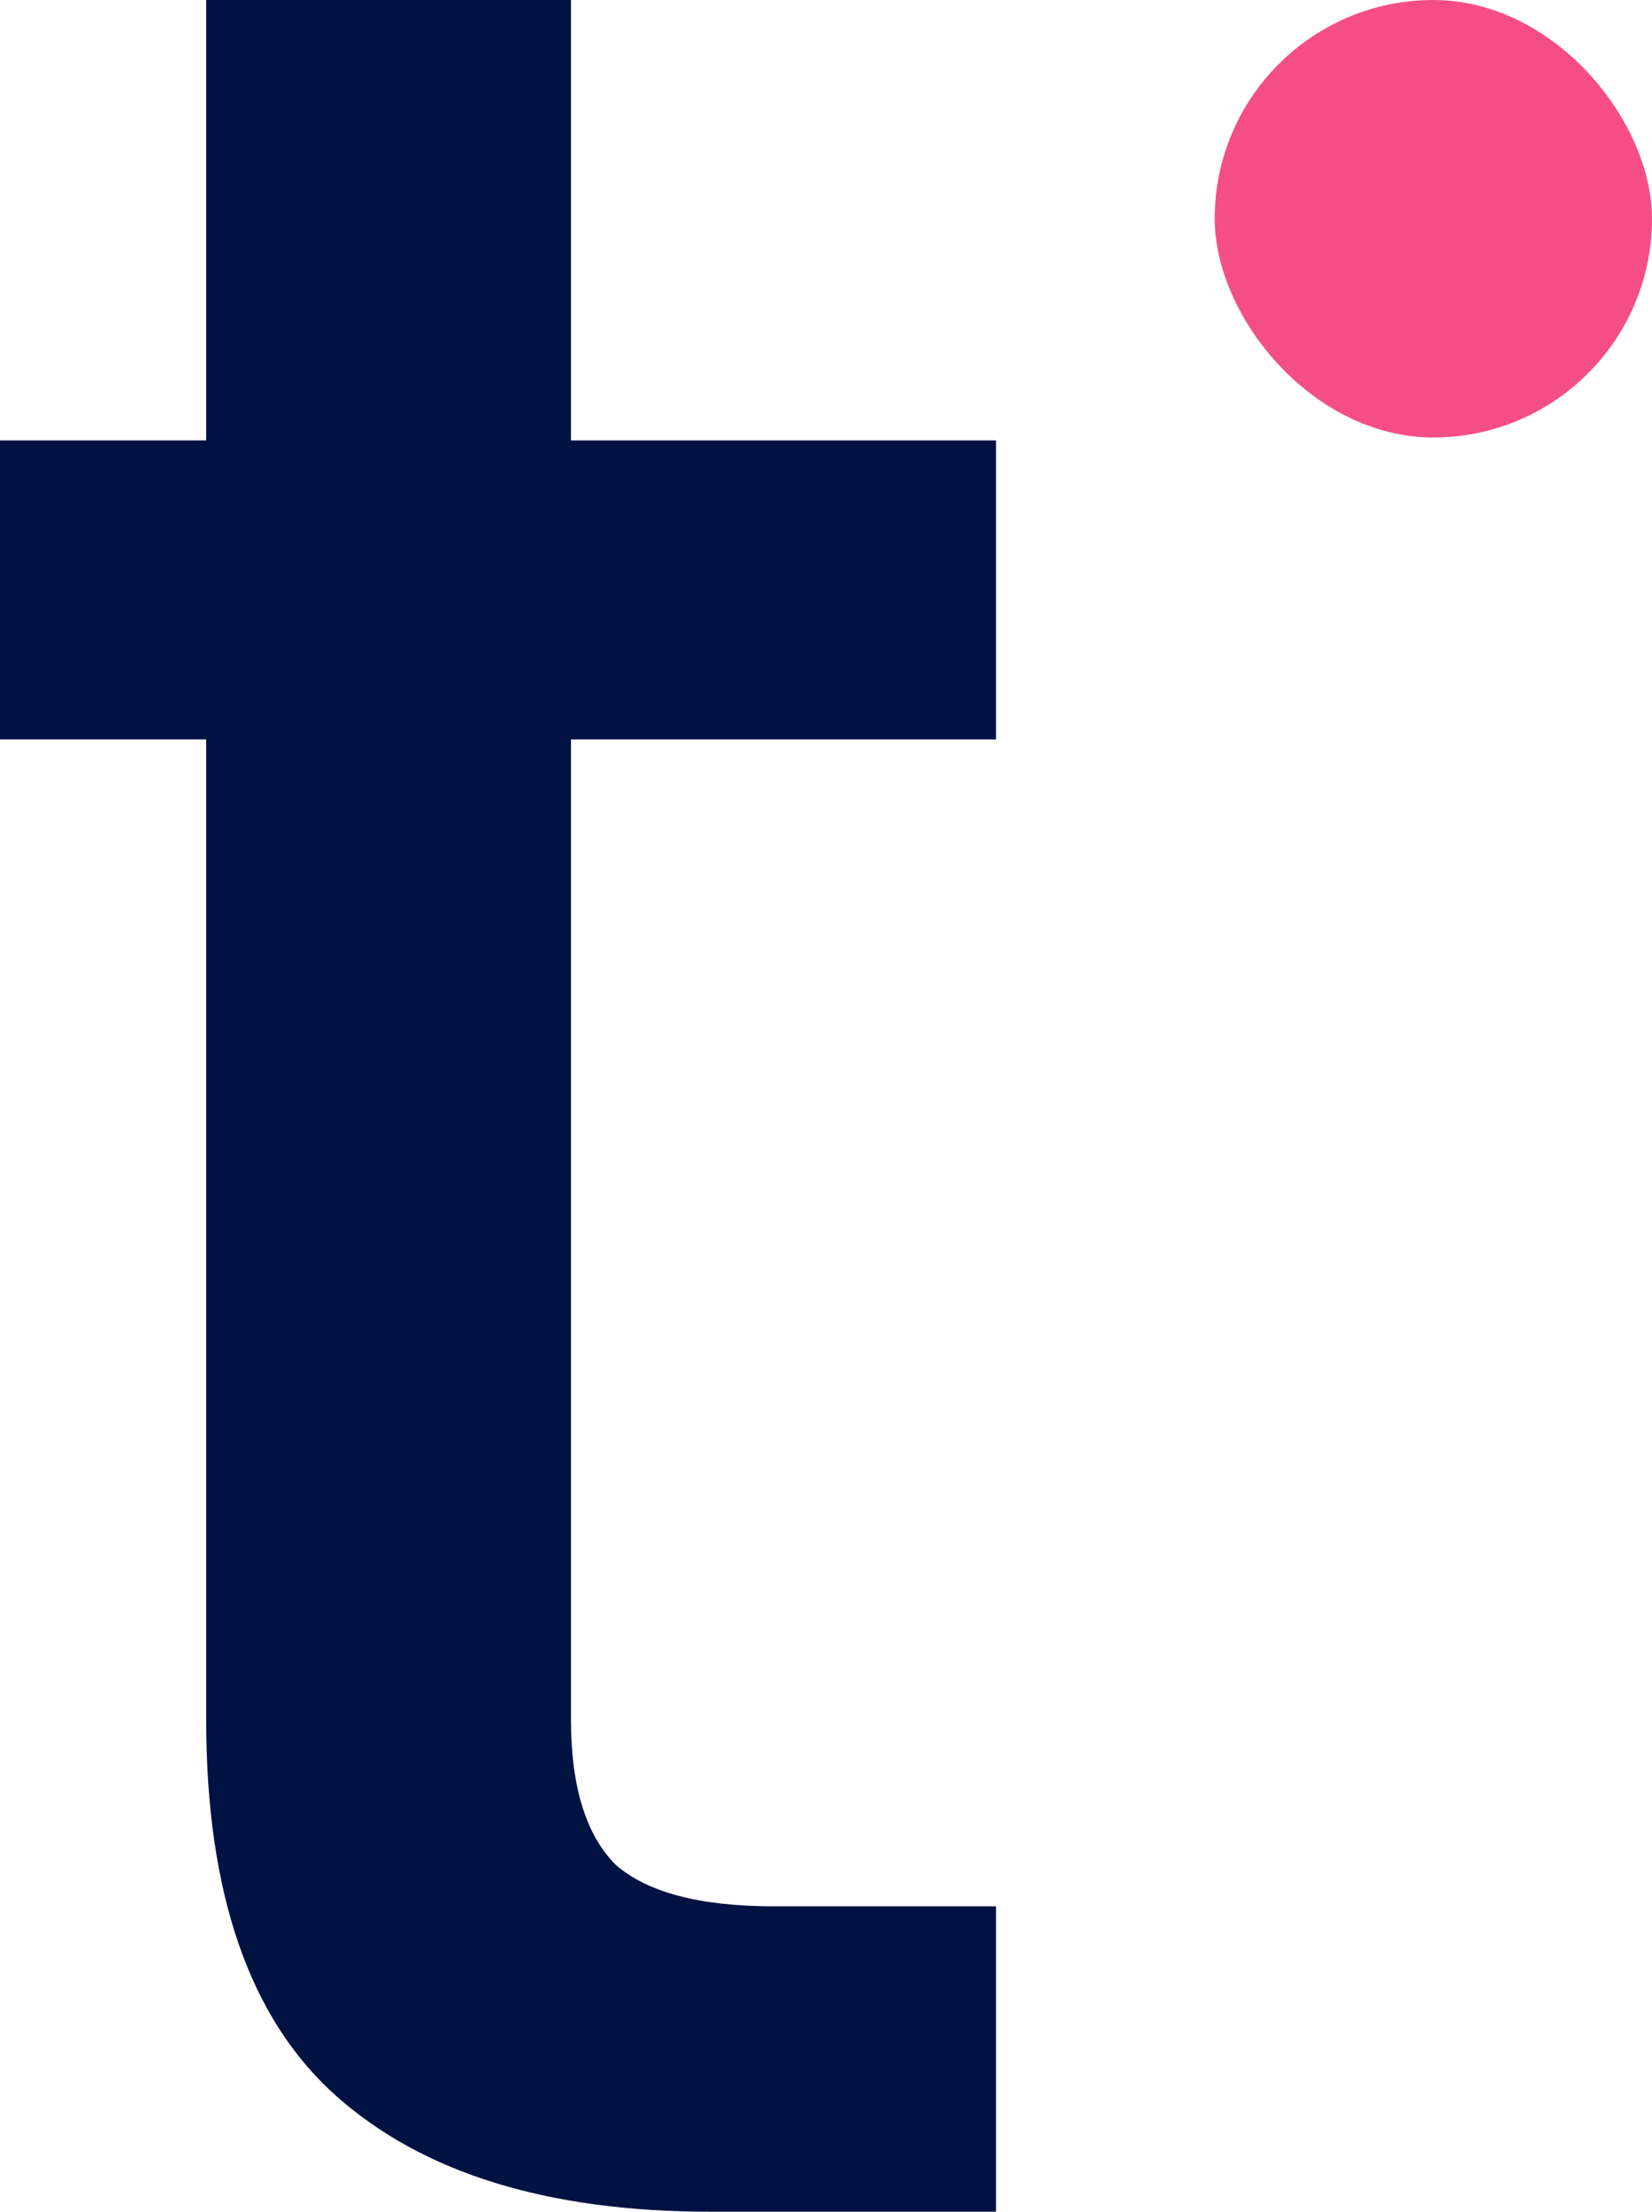
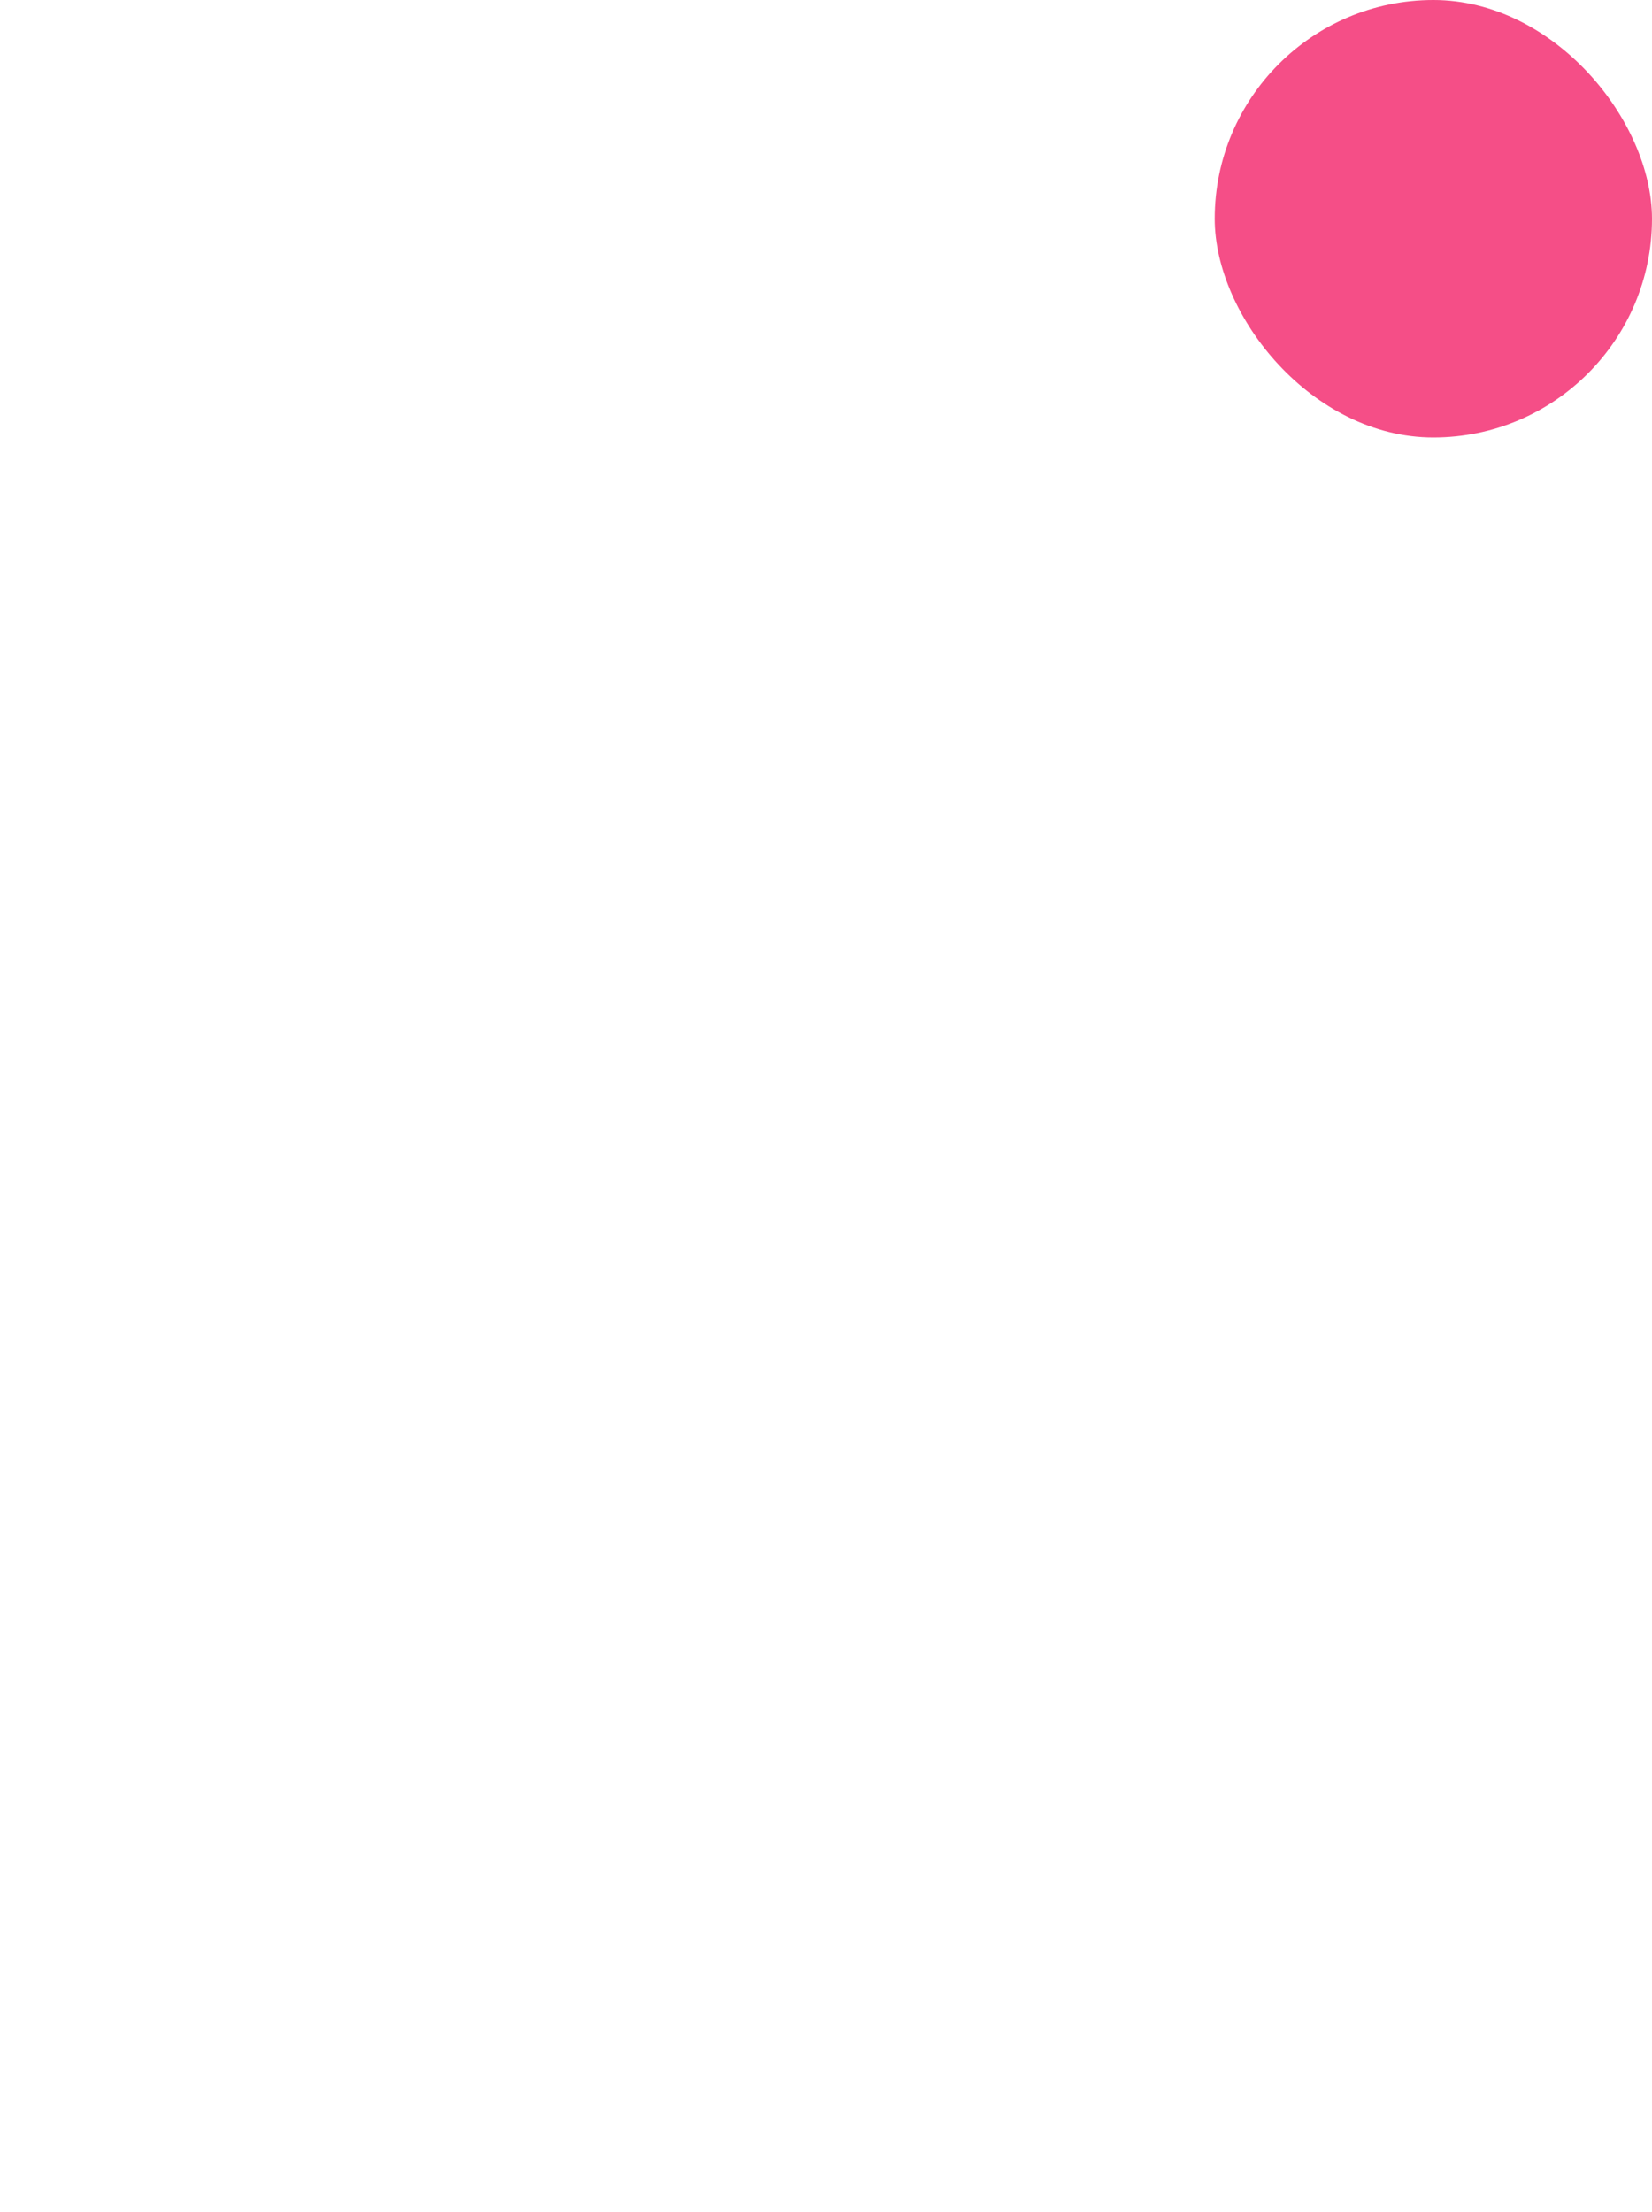
<svg xmlns="http://www.w3.org/2000/svg" xmlns:ns1="http://sodipodi.sourceforge.net/DTD/sodipodi-0.dtd" xmlns:ns2="http://www.inkscape.org/namespaces/inkscape" width="136" height="182" viewBox="0 0 136 182" fill="none" version="1.1" id="svg6" ns1:docname="logo-leaf.svg" ns2:version="1.2 (1:1.2.1+202207142221+cd75a1ee6d)">
  <defs id="defs10" />
  <ns1:namedview id="namedview8" pagecolor="#ffffff" bordercolor="#666666" borderopacity="1.0" ns2:showpageshadow="2" ns2:pageopacity="0.0" ns2:pagecheckerboard="0" ns2:deskcolor="#d1d1d1" showgrid="false" ns2:zoom="3.0357143" ns2:cx="45.788235" ns2:cy="91.082353" ns2:window-width="1864" ns2:window-height="1016" ns2:window-x="56" ns2:window-y="27" ns2:window-maximized="1" ns2:current-layer="svg6" />
  <rect x="100" y="0" width="36" height="36" rx="18" fill="#f54e87" id="rect2" />
-   <path d="m 47.006,60.843 v 80.683 c 0,5.467 1.219,9.435 3.656,11.904 2.612,2.293 6.964,3.439 13.058,3.439 H 82 V 182 H 58.497 c -13.406,0 -23.677,-3.174 -30.816,-9.523 -7.138,-6.349 -10.707,-16.666 -10.707,-30.951 V 60.843 H 0 V 36.241 H 16.974 V 0 H 47.006 V 36.241 H 82 V 60.843 Z" fill="#001242" id="path4" />
</svg>